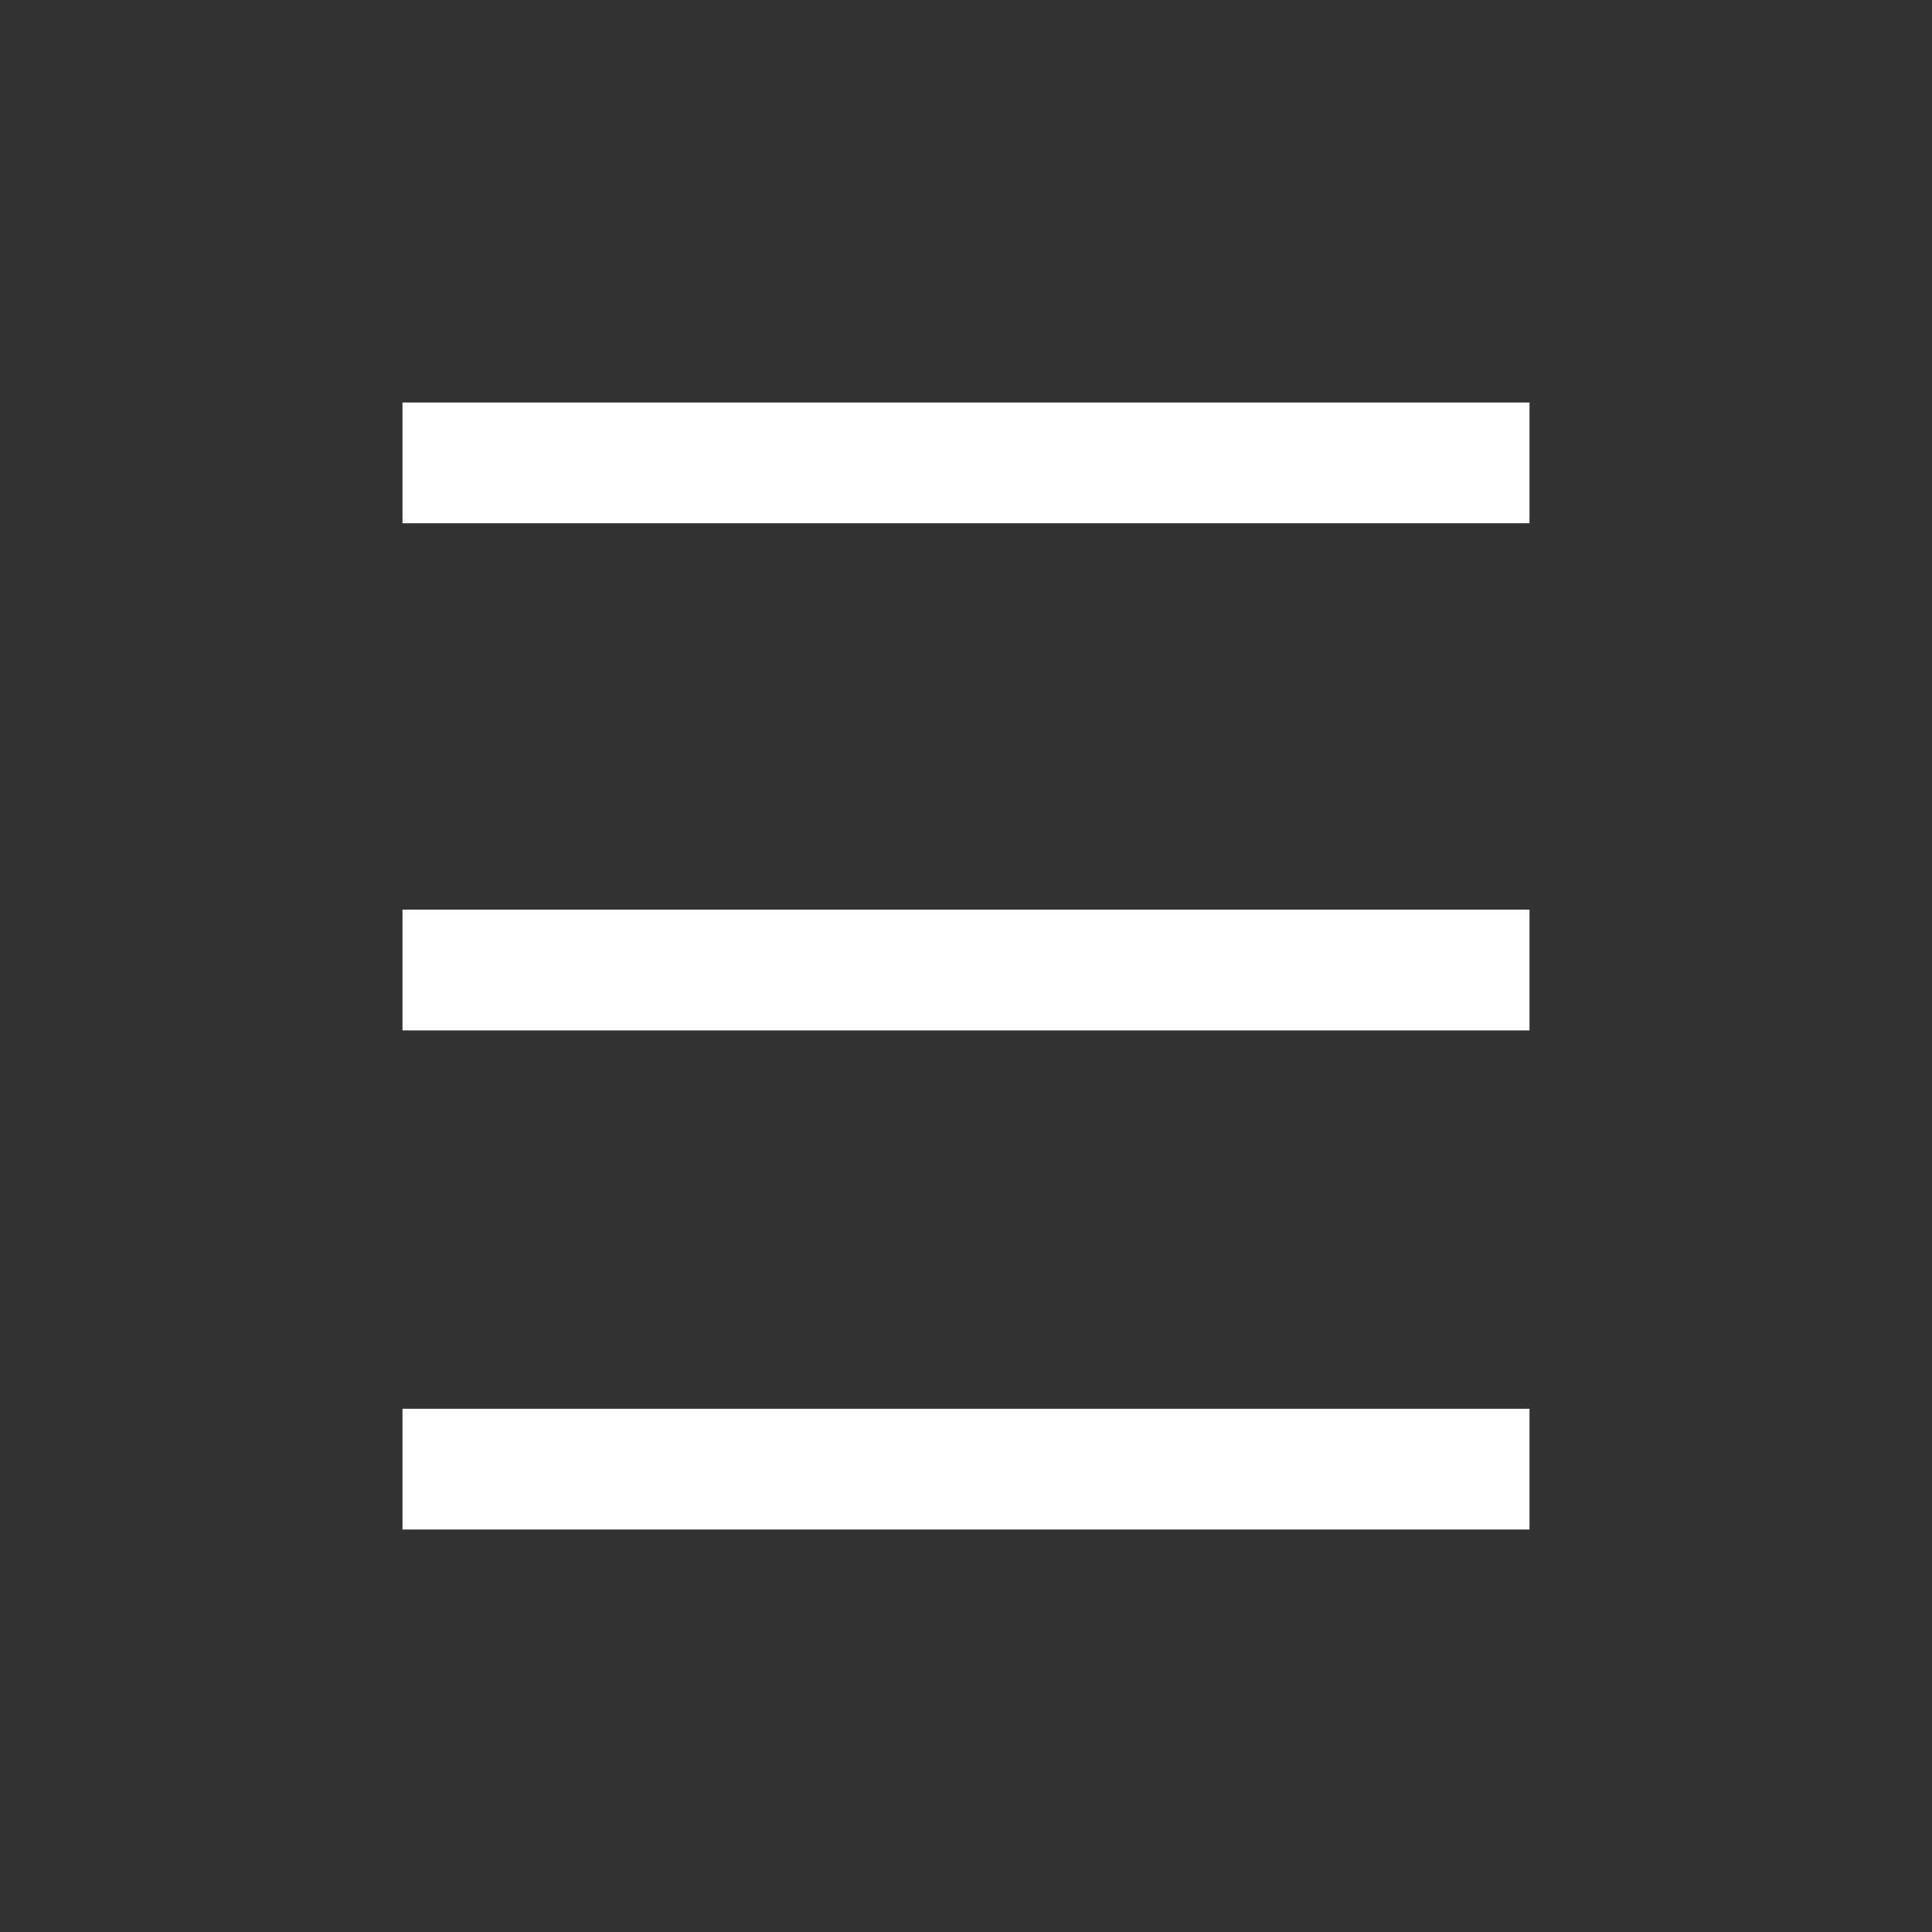
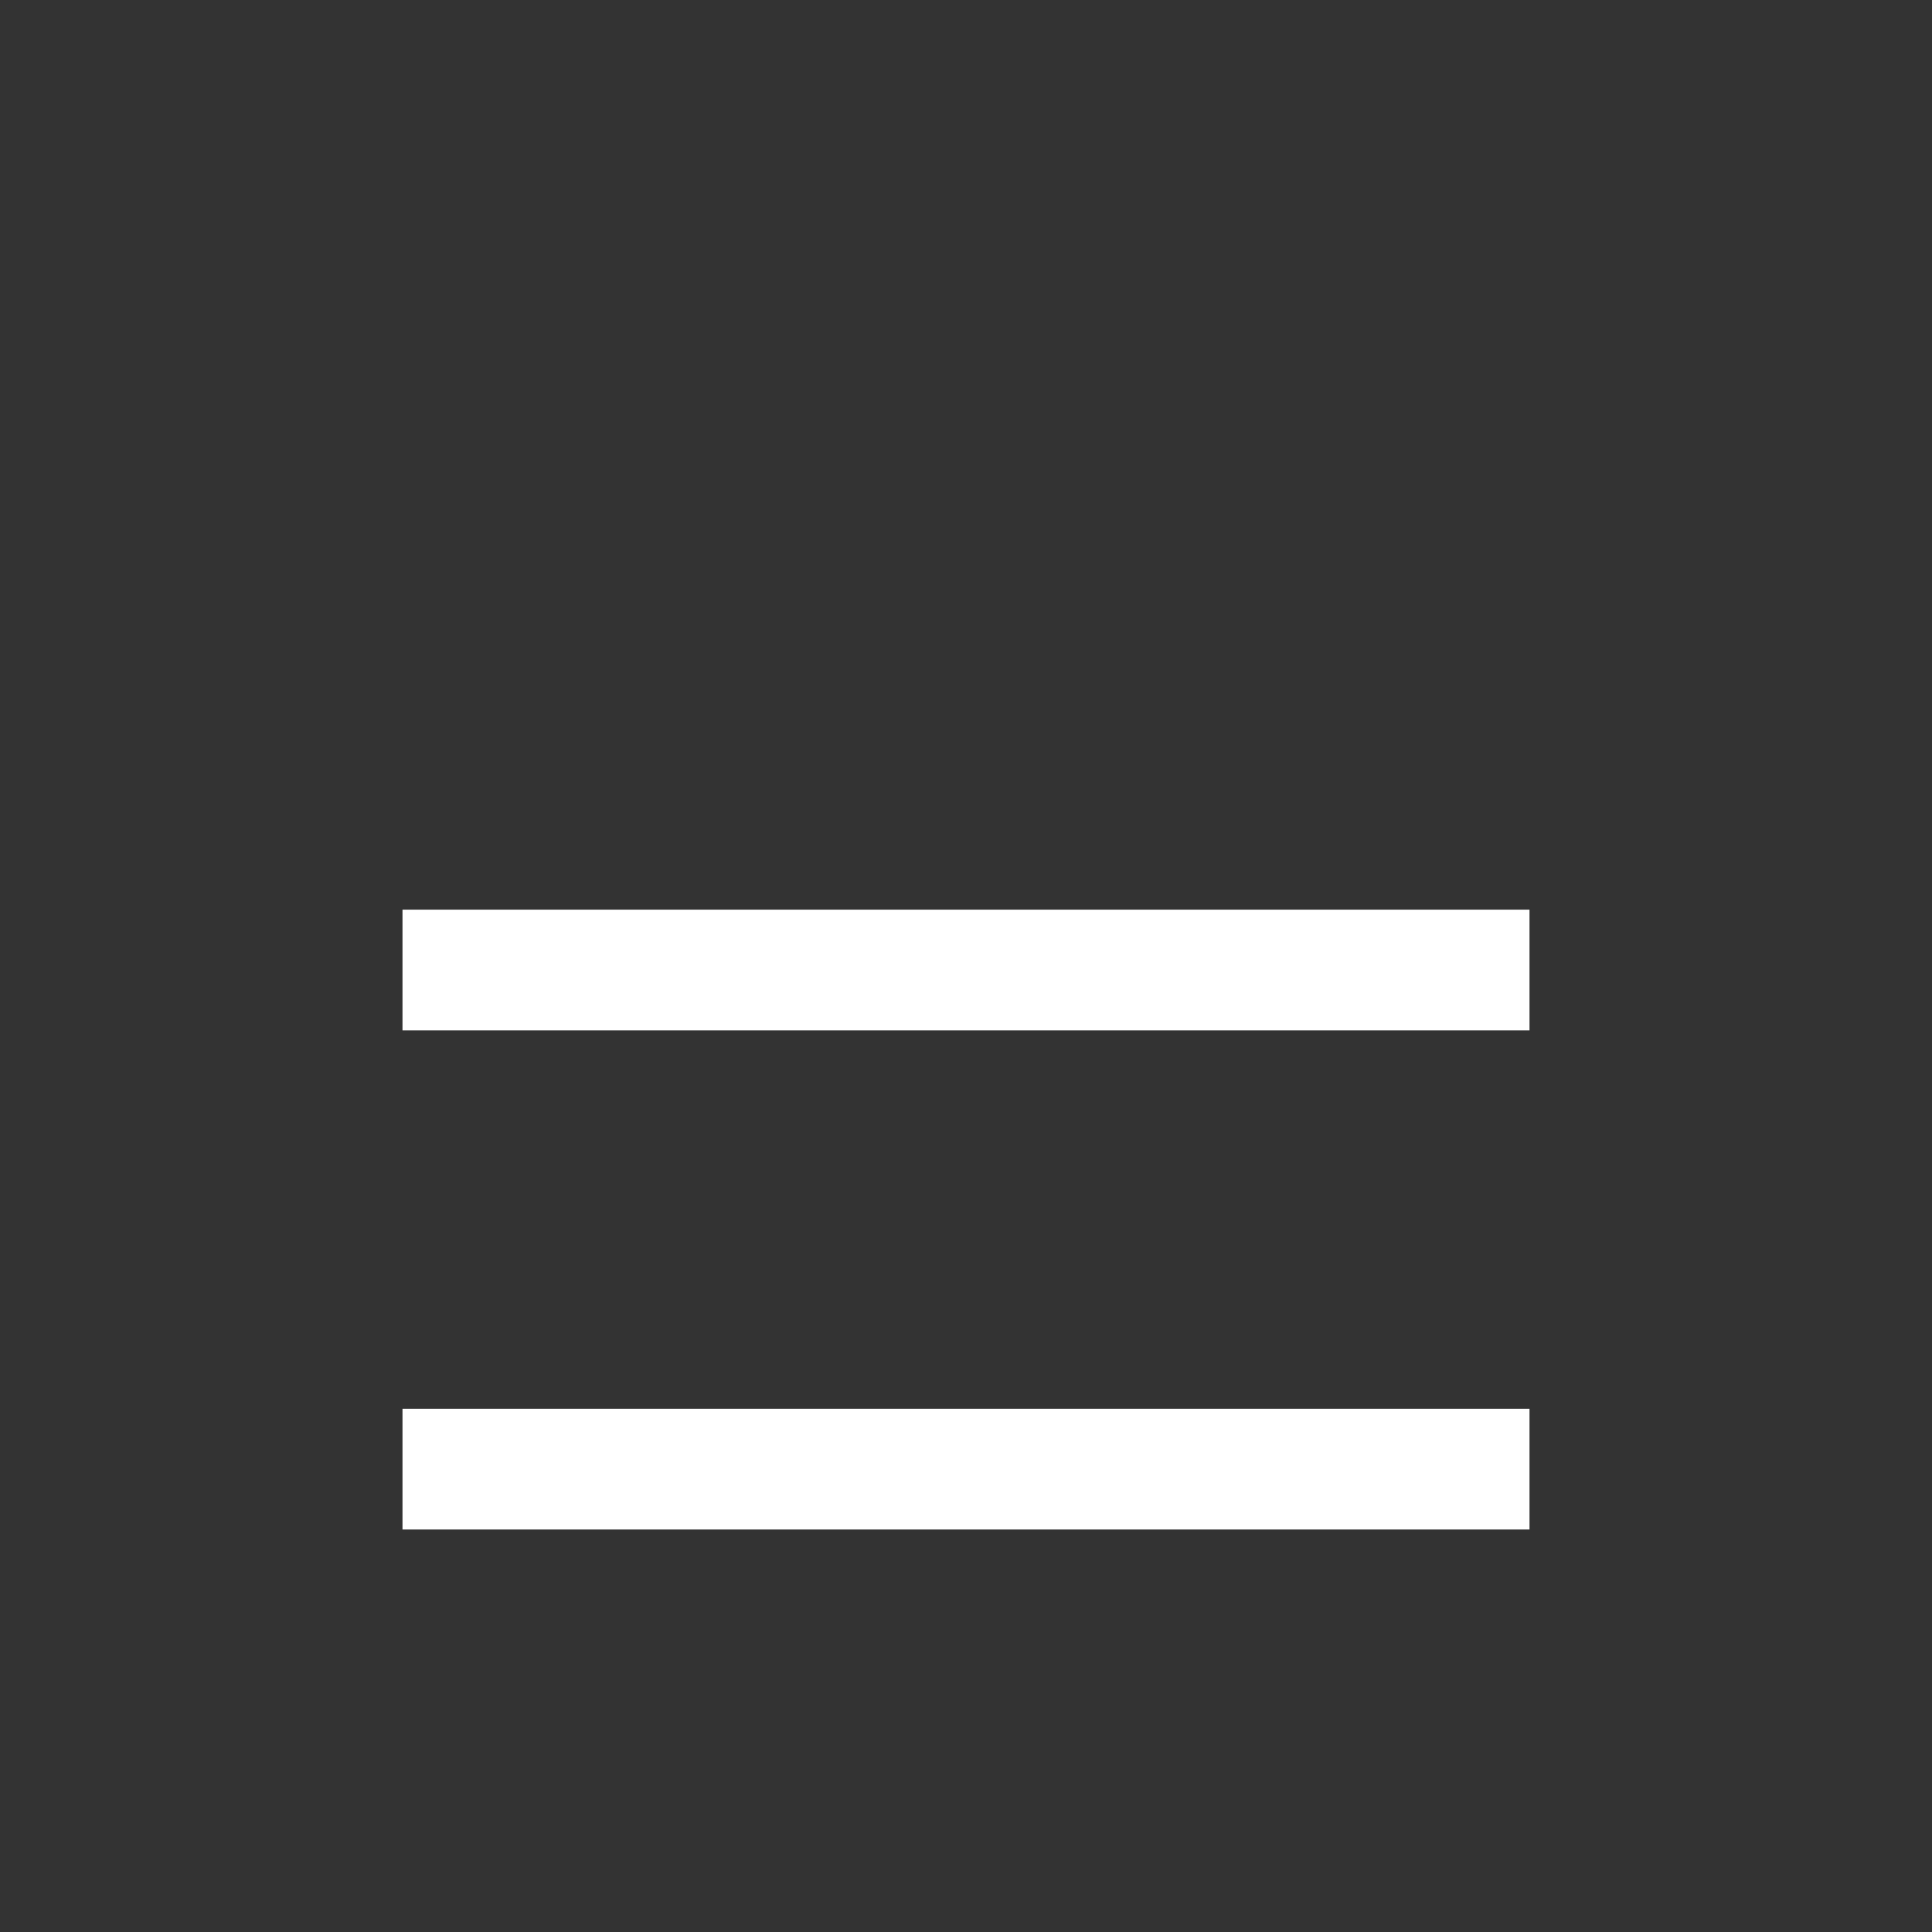
<svg xmlns="http://www.w3.org/2000/svg" width="24" height="24" viewBox="0 0 24 24" fill="none">
  <rect x="0" y="0" width="24" height="24" fill="#333333" stroke="none" />
-   <path d="M5 5V6.5H19V5H5ZM5 12.8H19V11.3H5V12.8ZM5 19H19V17.5H5V19Z" fill="white" />
+   <path d="M5 5V6.5H19H5ZM5 12.8H19V11.3H5V12.8ZM5 19H19V17.5H5V19Z" fill="white" />
</svg>